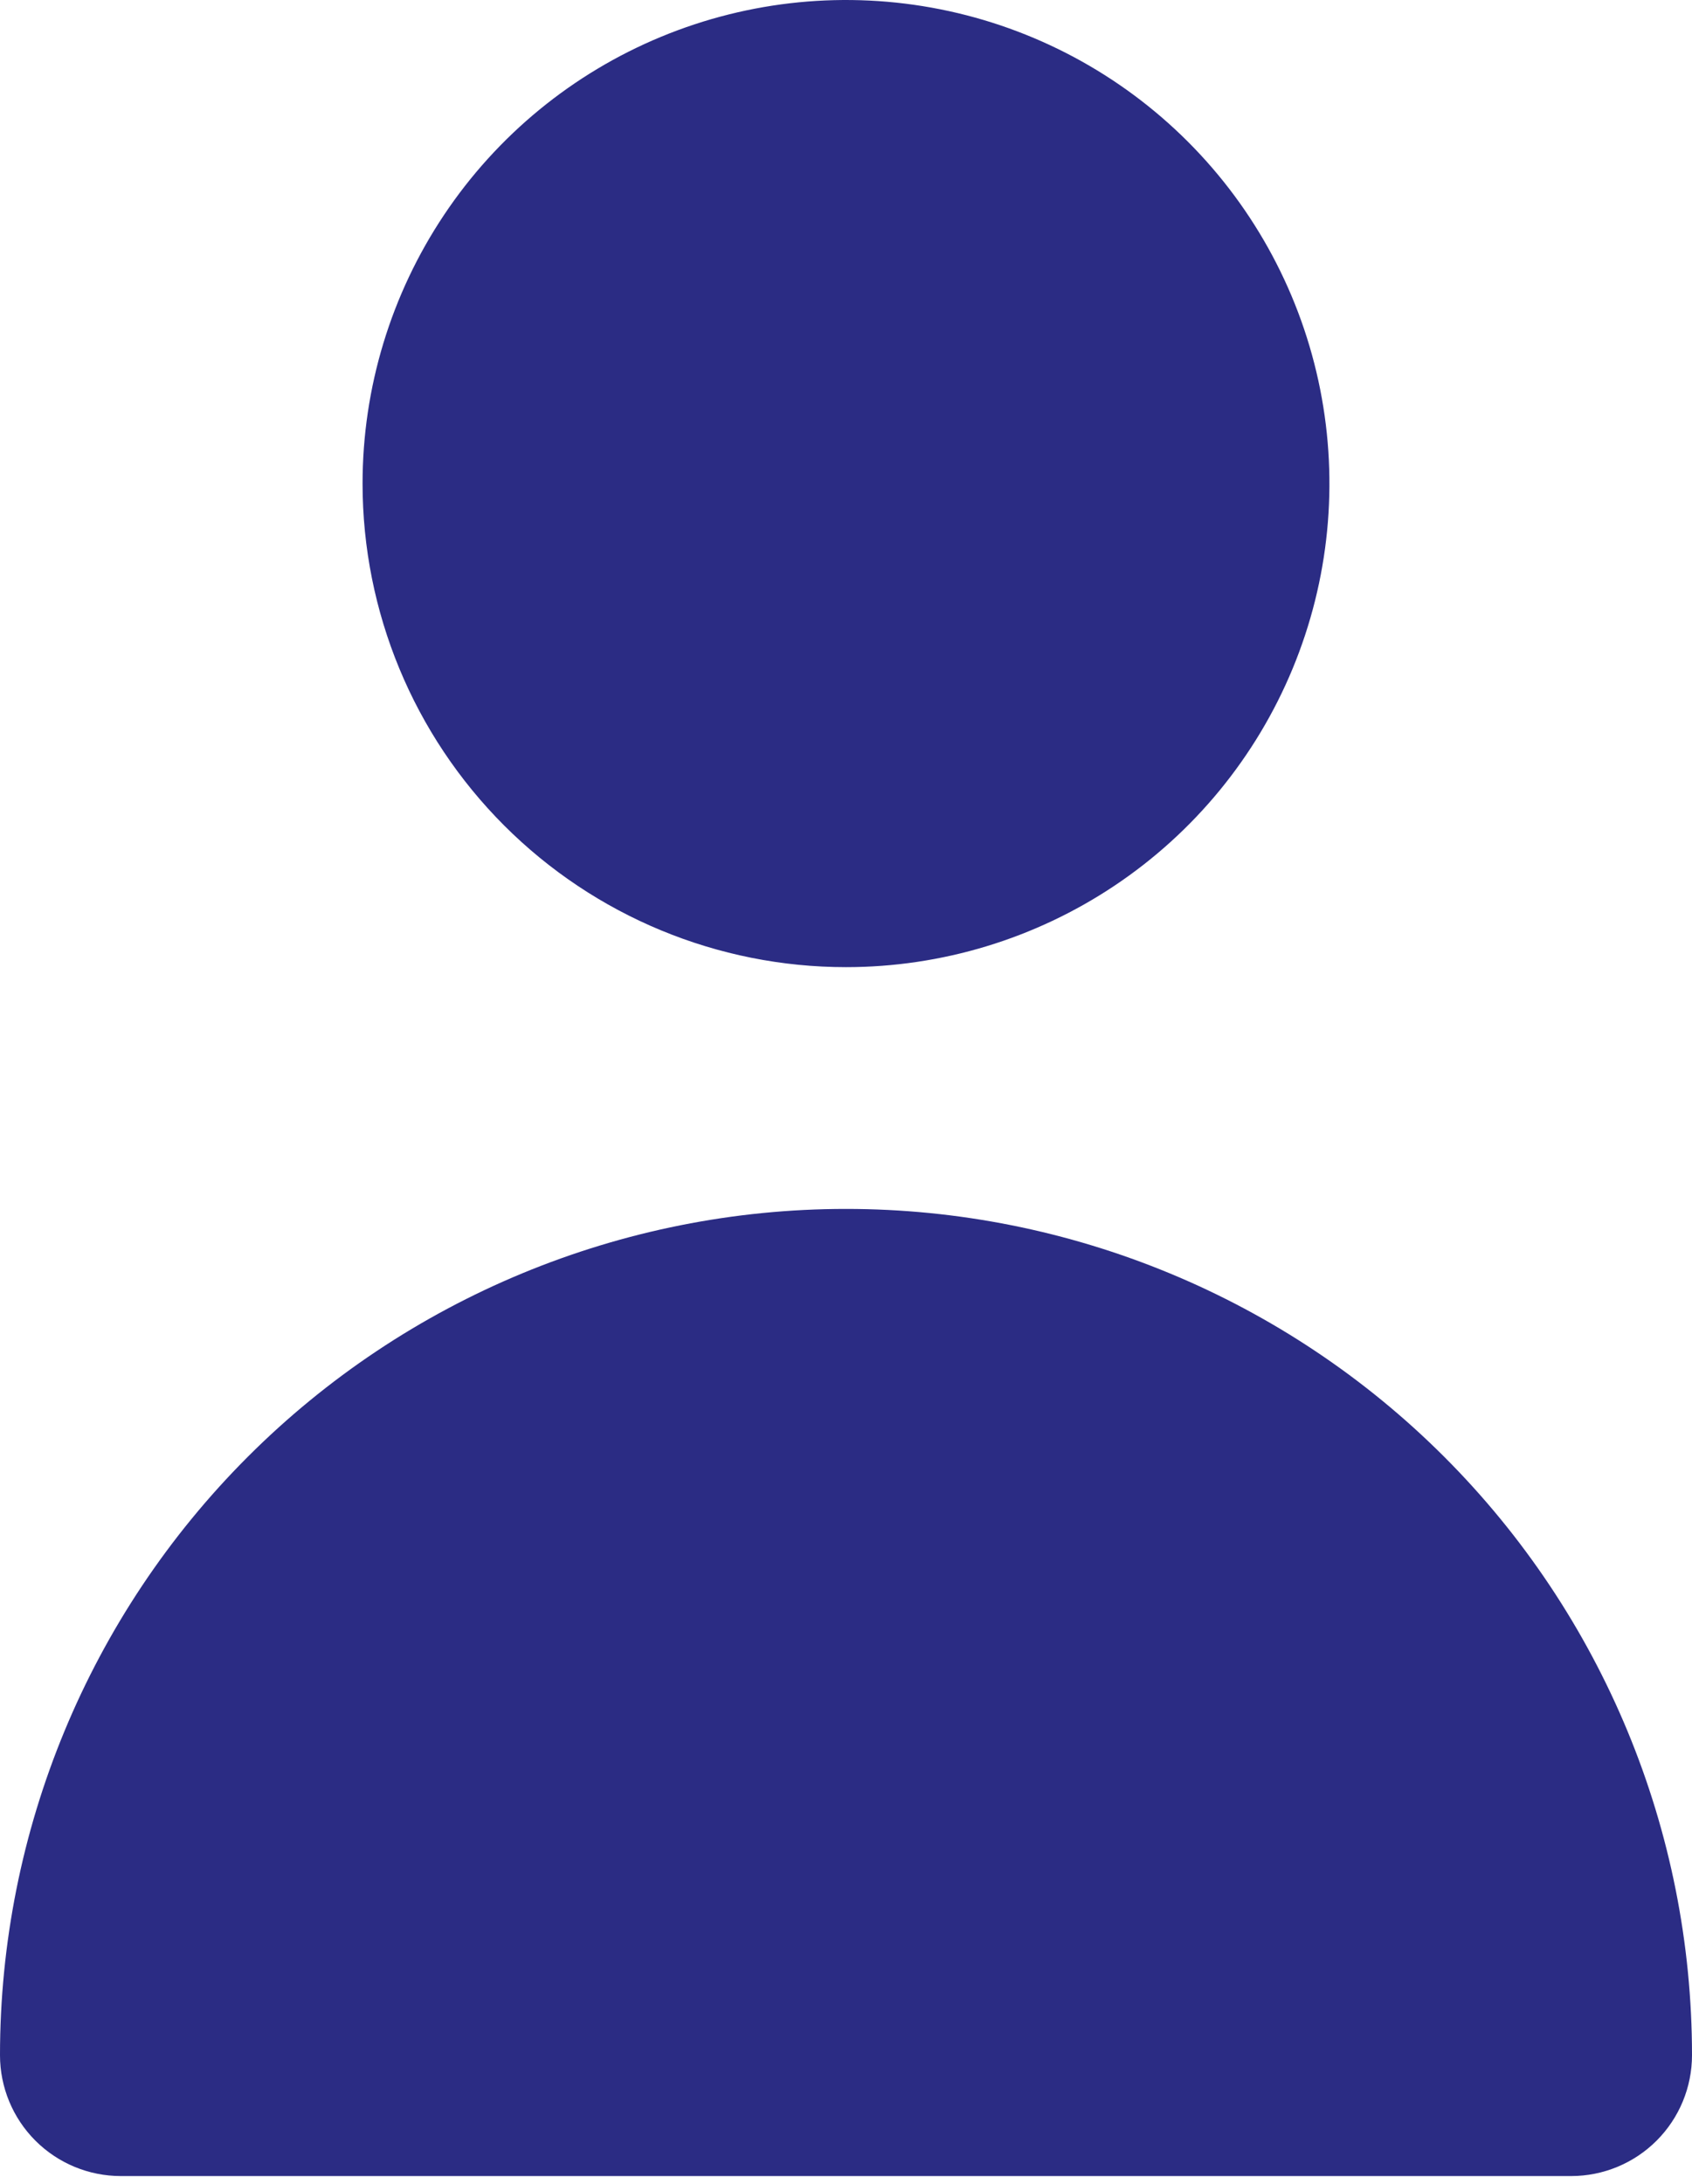
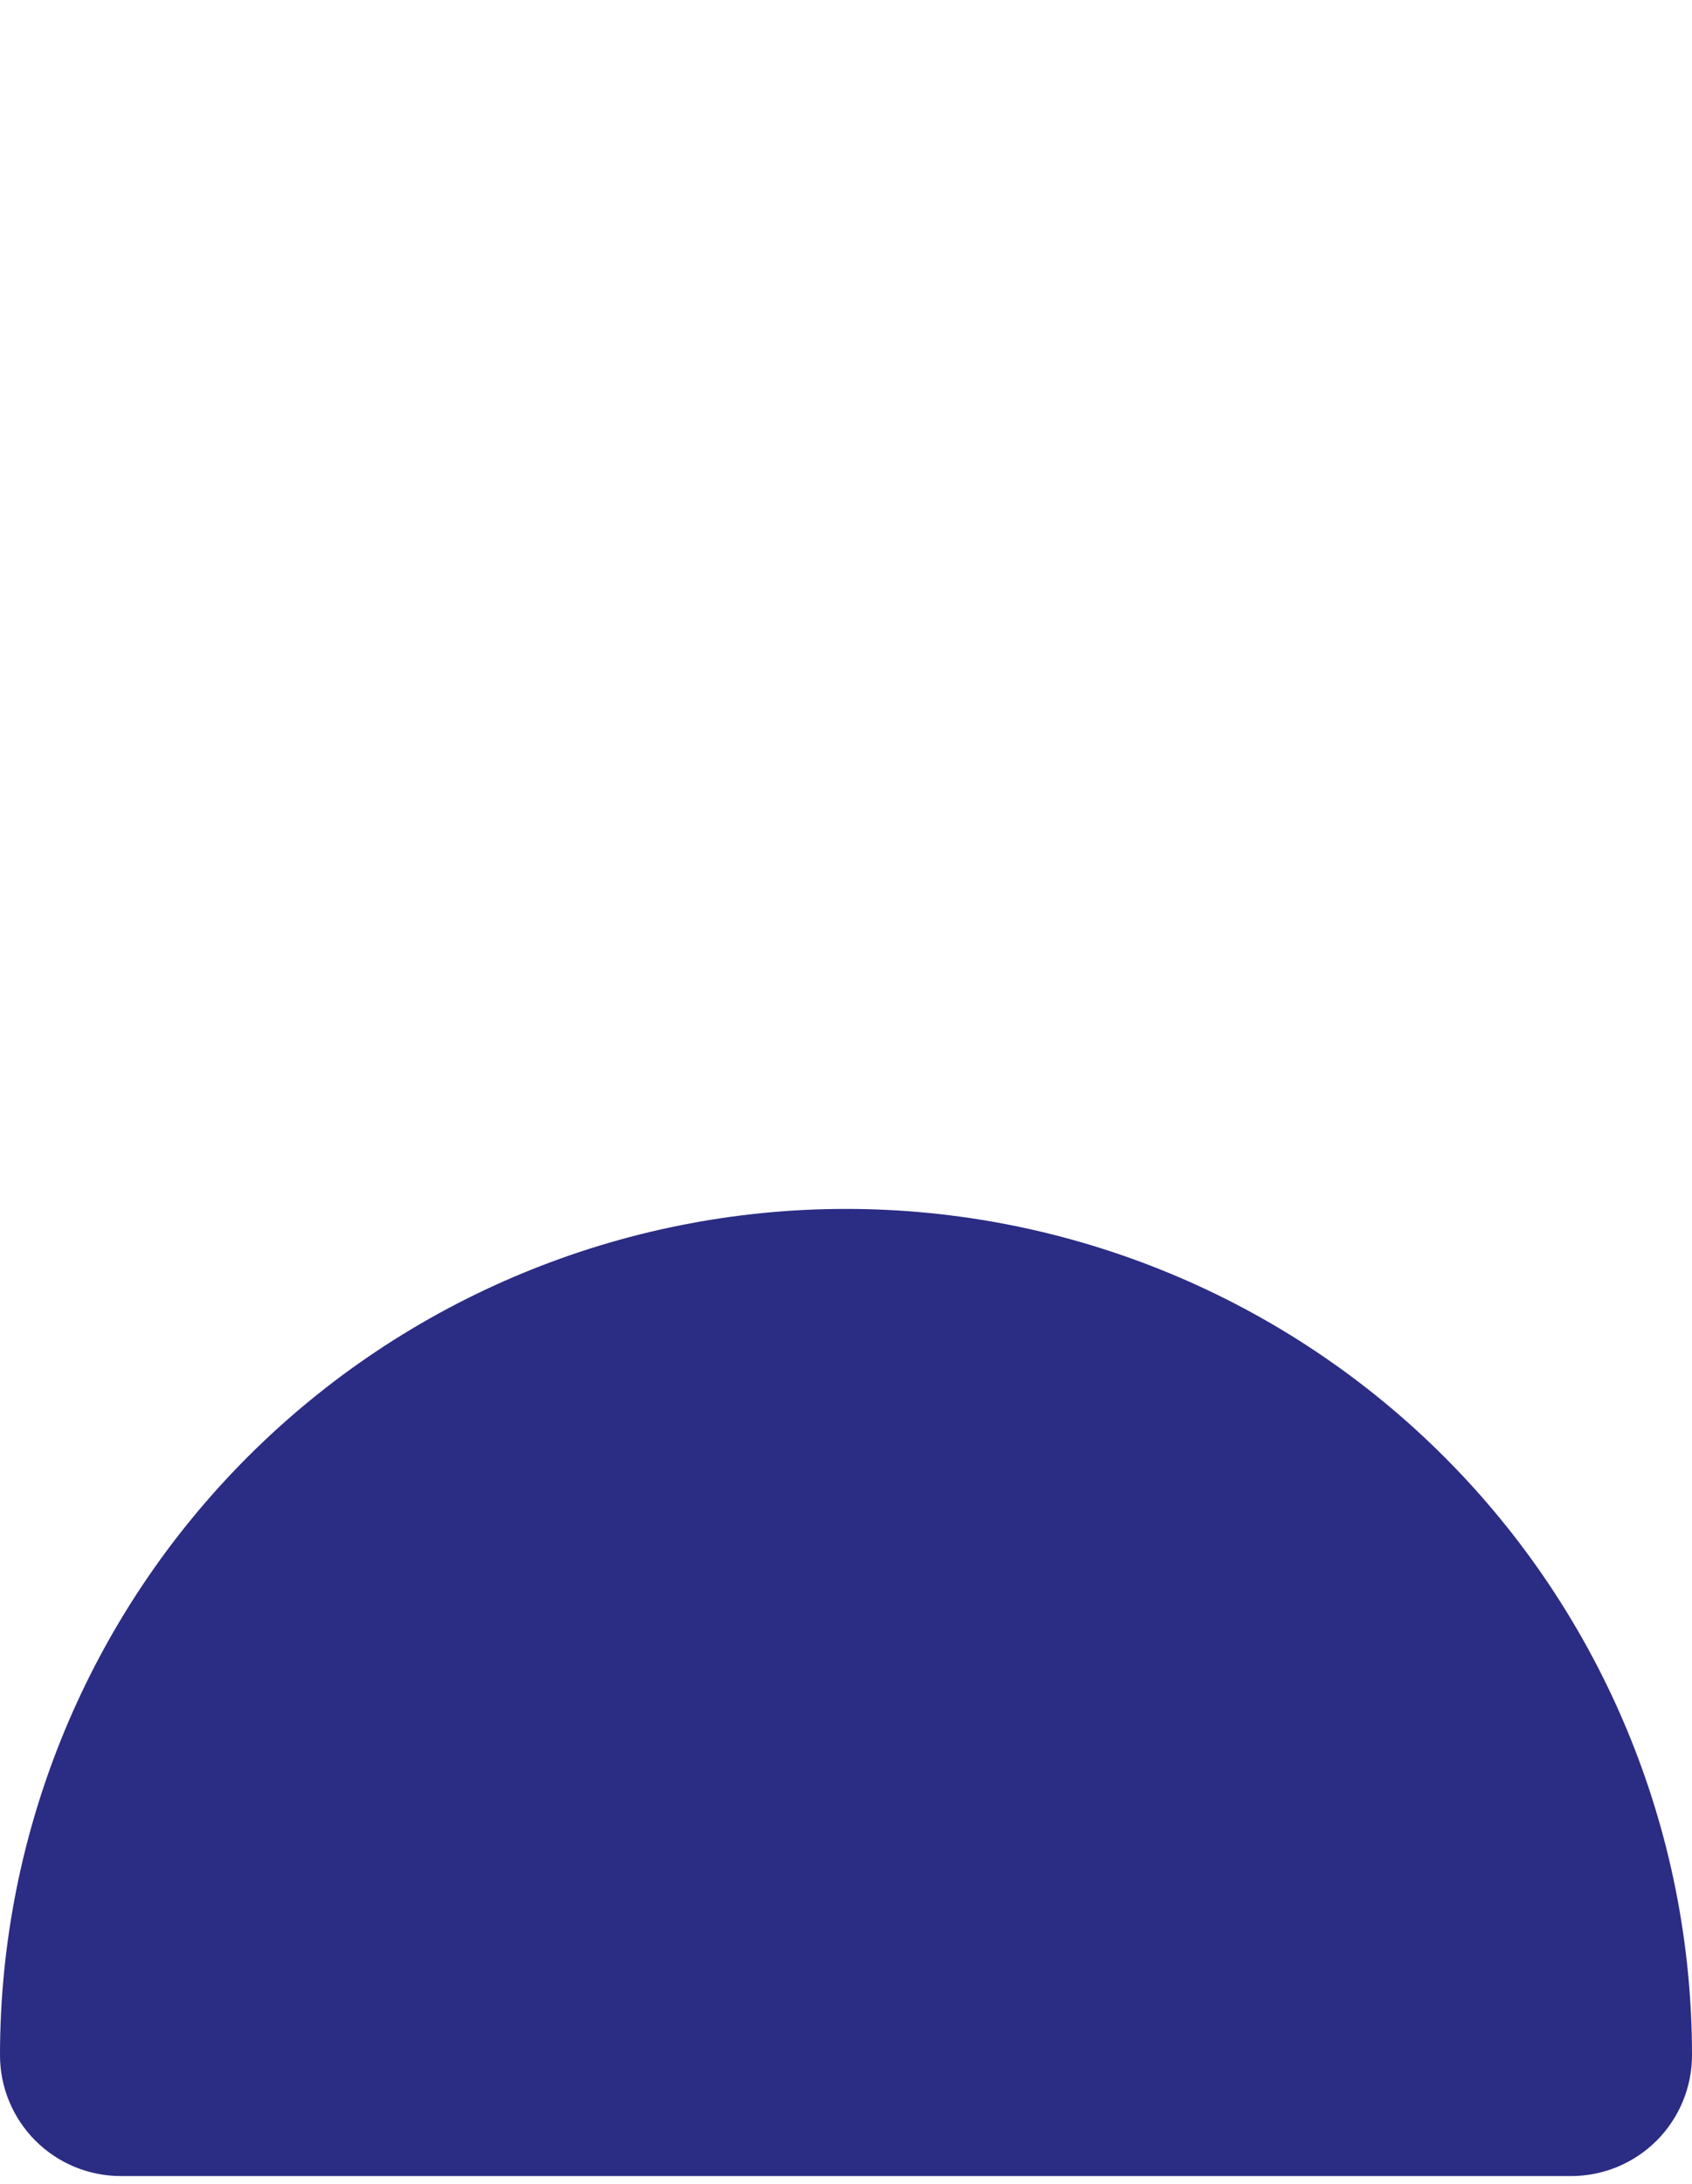
<svg xmlns="http://www.w3.org/2000/svg" width="93" height="120" viewBox="0 0 93 120" fill="none">
-   <path d="M46.5 53.143C51.755 53.143 56.893 51.584 61.262 48.665C65.632 45.745 69.038 41.595 71.049 36.74C73.06 31.885 73.586 26.542 72.561 21.388C71.536 16.233 69.005 11.499 65.289 7.783C61.573 4.067 56.838 1.536 51.684 0.511C46.529 -0.515 41.187 0.012 36.331 2.023C31.476 4.034 27.326 7.439 24.407 11.809C21.487 16.179 19.928 21.316 19.928 26.571C19.928 33.619 22.728 40.377 27.711 45.36C32.694 50.343 39.453 53.143 46.5 53.143Z" fill="#2B2C84" />
  <path d="M86.357 119.571C88.119 119.571 89.808 118.871 91.054 117.626C92.3 116.38 93 114.69 93 112.929C93 100.596 88.101 88.769 79.38 80.048C70.66 71.328 58.833 66.428 46.5 66.428C34.167 66.428 22.34 71.328 13.62 80.048C4.899 88.769 1.83769e-07 100.596 0 112.929C0 114.69 0.7 116.38 1.946 117.626C3.191 118.871 4.881 119.571 6.643 119.571H86.357Z" fill="#2B2C84" />
</svg>